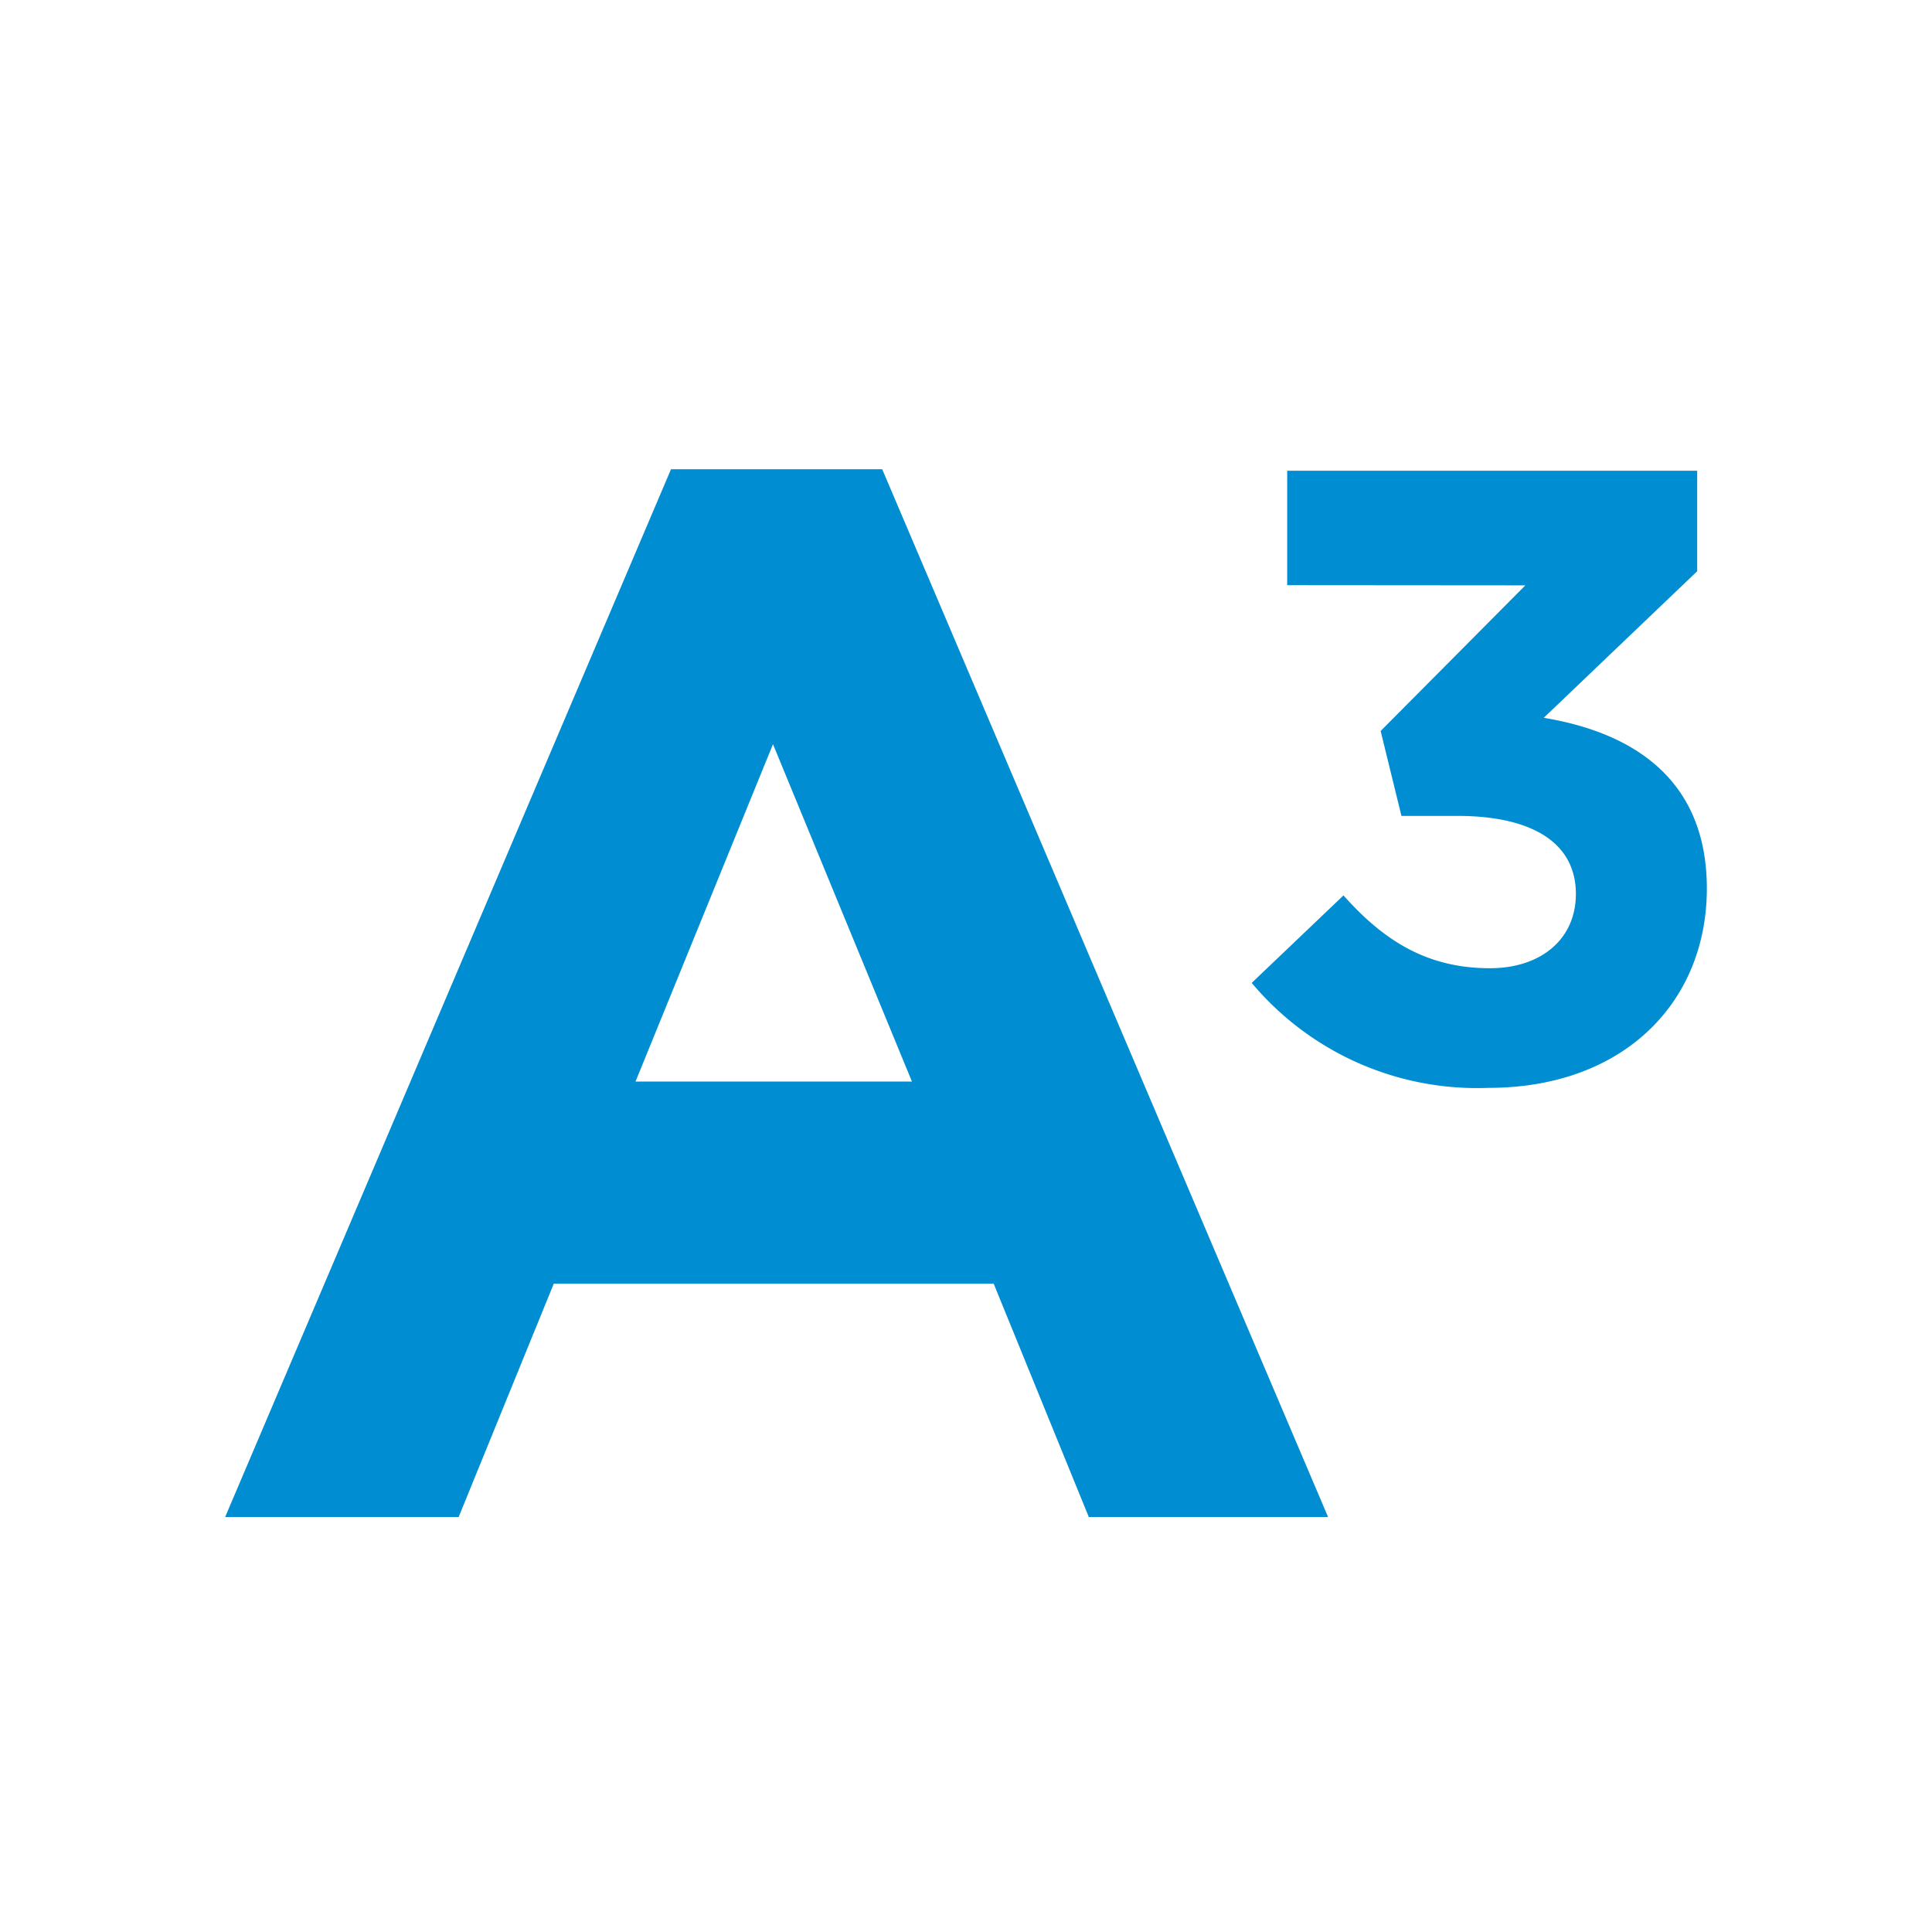
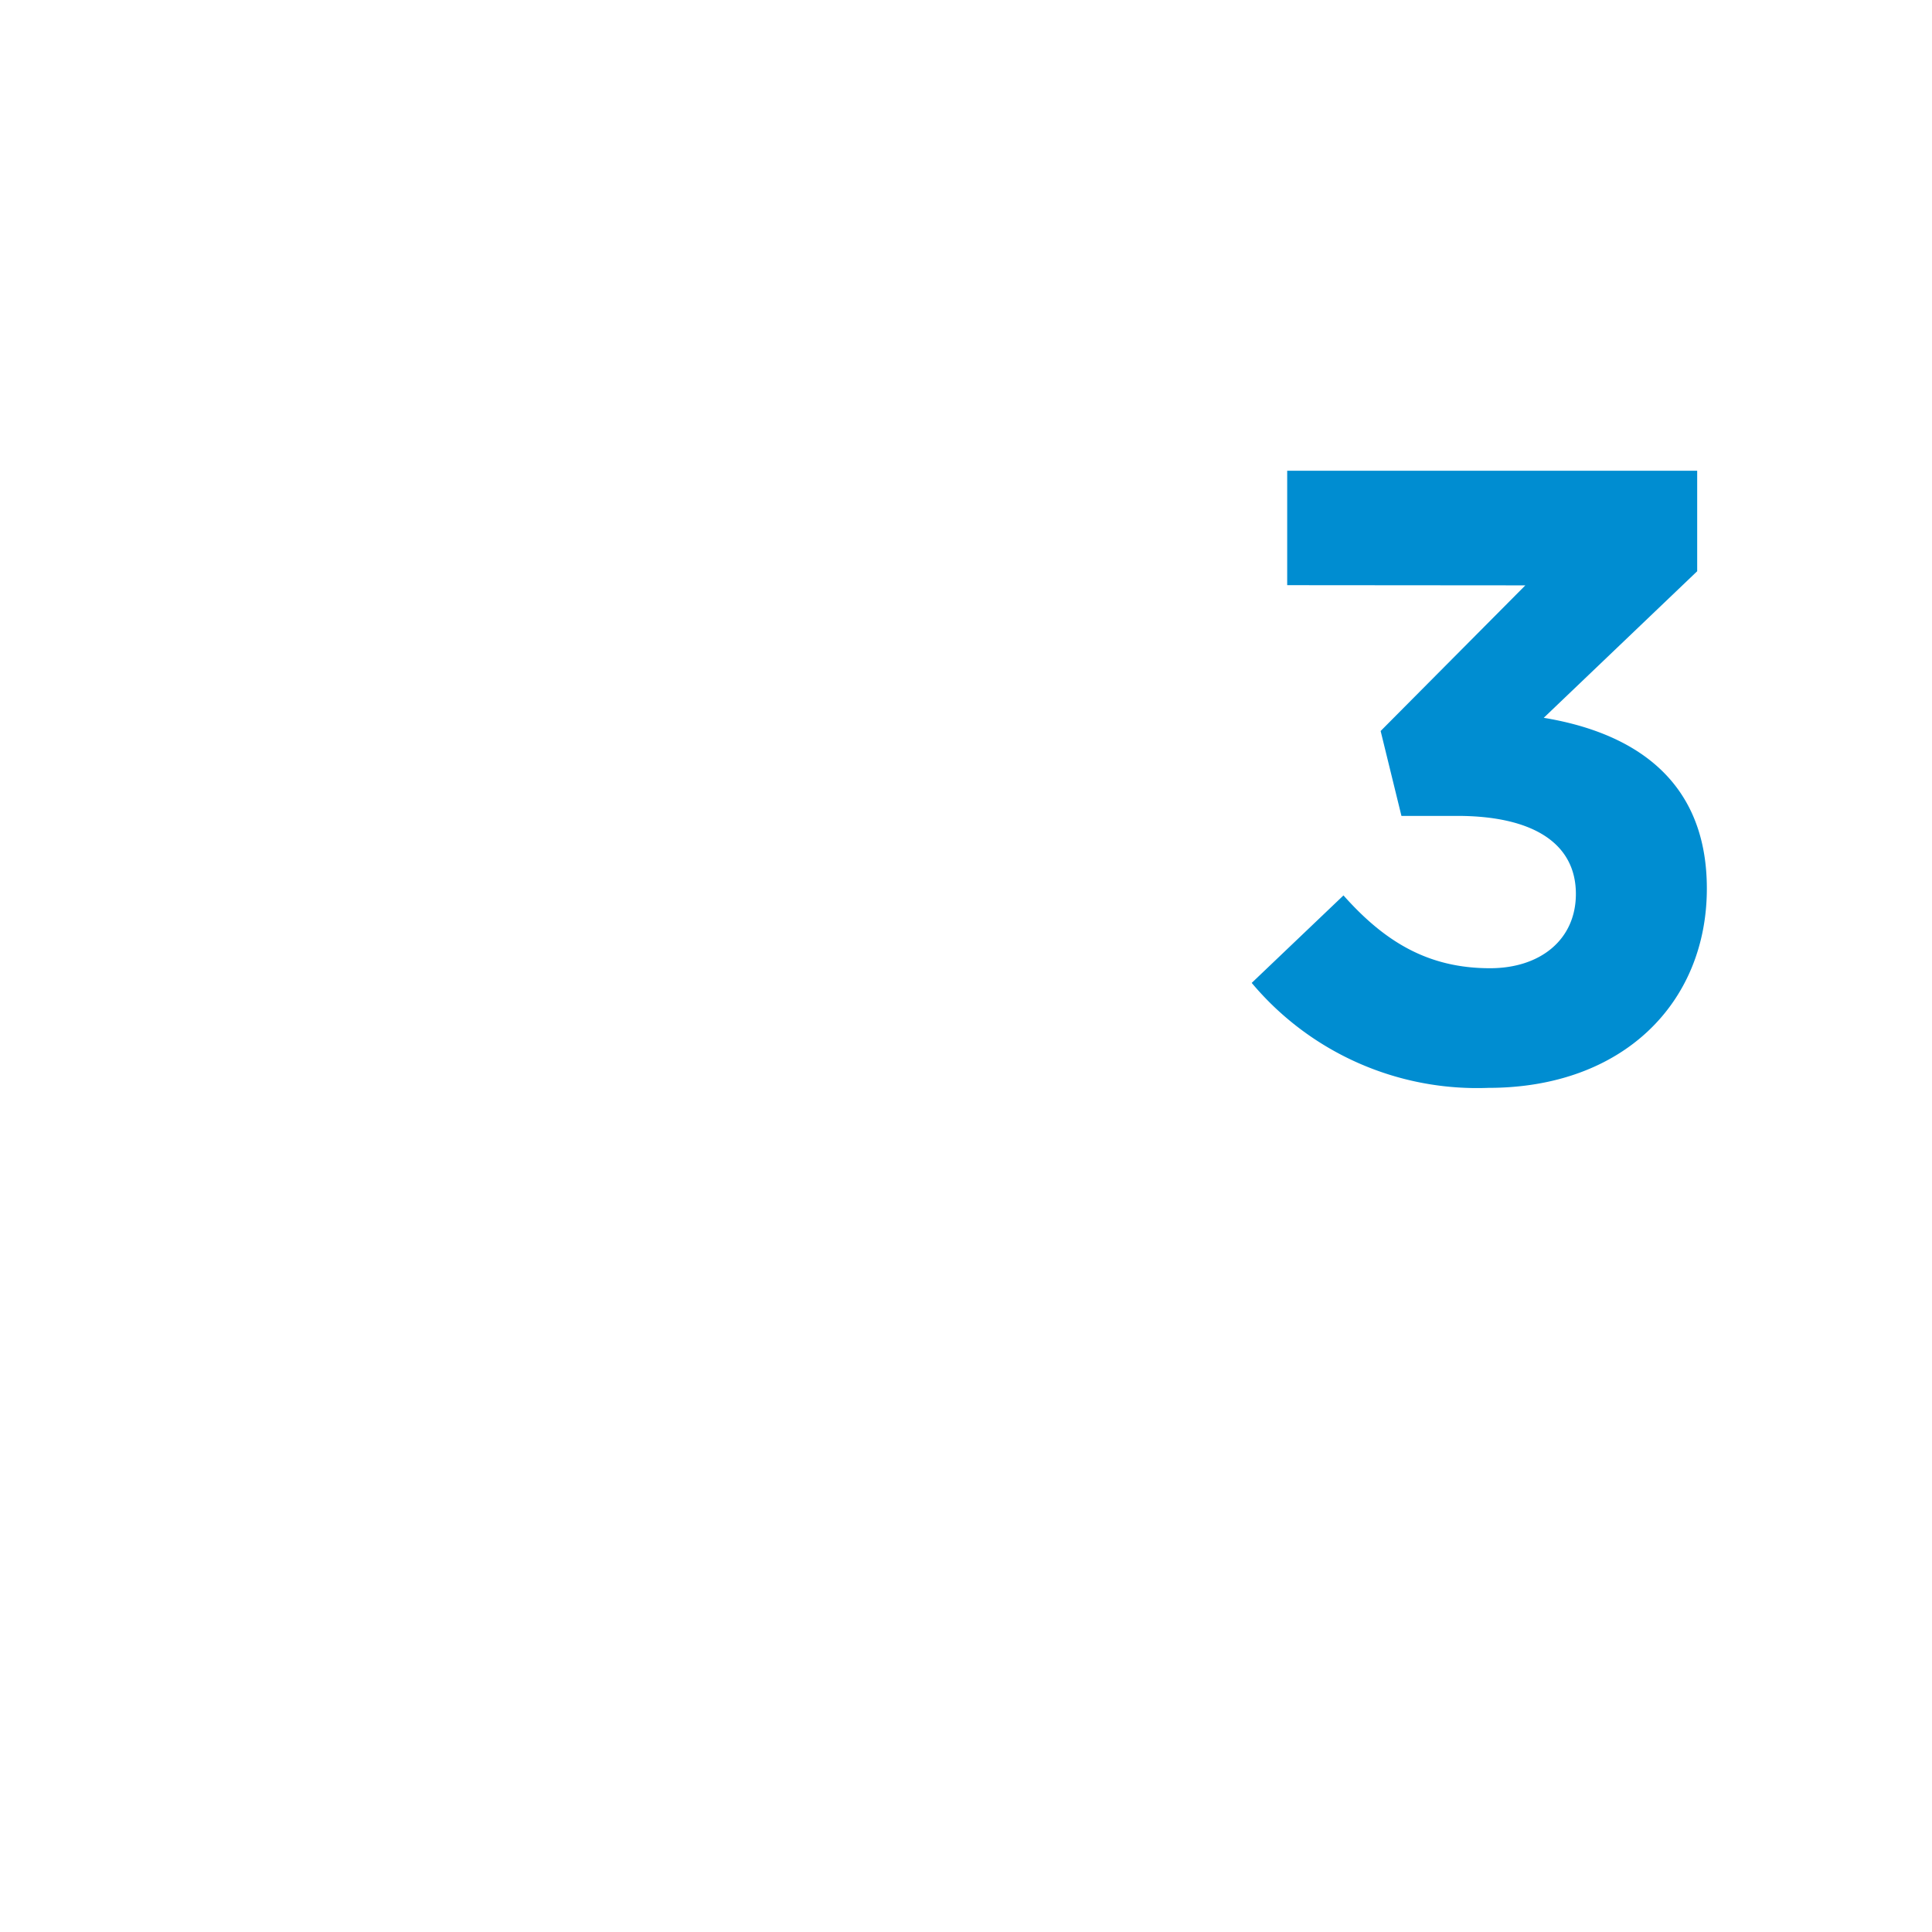
<svg xmlns="http://www.w3.org/2000/svg" preserveAspectRatio="xMidYMid slice" width="110px" height="110px" viewBox="0 0 150 104">
  <defs>
    <style>.cls-1{fill:#fff;opacity:0;}.cls-2{isolation:isolate;}.cls-3{fill:#008dd1;}</style>
  </defs>
  <g id="Layer_2" data-name="Layer 2">
    <g id="BACKGROUND">
-       <rect class="cls-1" width="150" height="104" />
-     </g>
+       </g>
    <g id="Layer_1-2" data-name="Layer 1">
      <g id="A3" class="cls-2">
        <g class="cls-2">
-           <path class="cls-3" d="M81.61,81.66,76.49,69.1H52.81L47.69,81.66H35.12l24-56.4H70.49l24,56.4Zm-17-41.6L57.21,58.22H72.09Z" />
-         </g>
+           </g>
        <g class="cls-2">
          <path class="cls-3" d="M92.29,31.5V25.34h22.07v5.41l-8.26,7.89c4.48.74,8.78,3.07,8.78,9.19s-4.48,10.73-11.76,10.73a15.83,15.83,0,0,1-12.74-5.65l4.94-4.71c2.24,2.52,4.58,3.92,7.89,3.92,2.71,0,4.62-1.54,4.62-4,0-2.71-2.29-4.2-6.39-4.2h-3l-1.12-4.57,7.79-7.84Z" />
        </g>
      </g>
    </g>
  </g>
</svg>